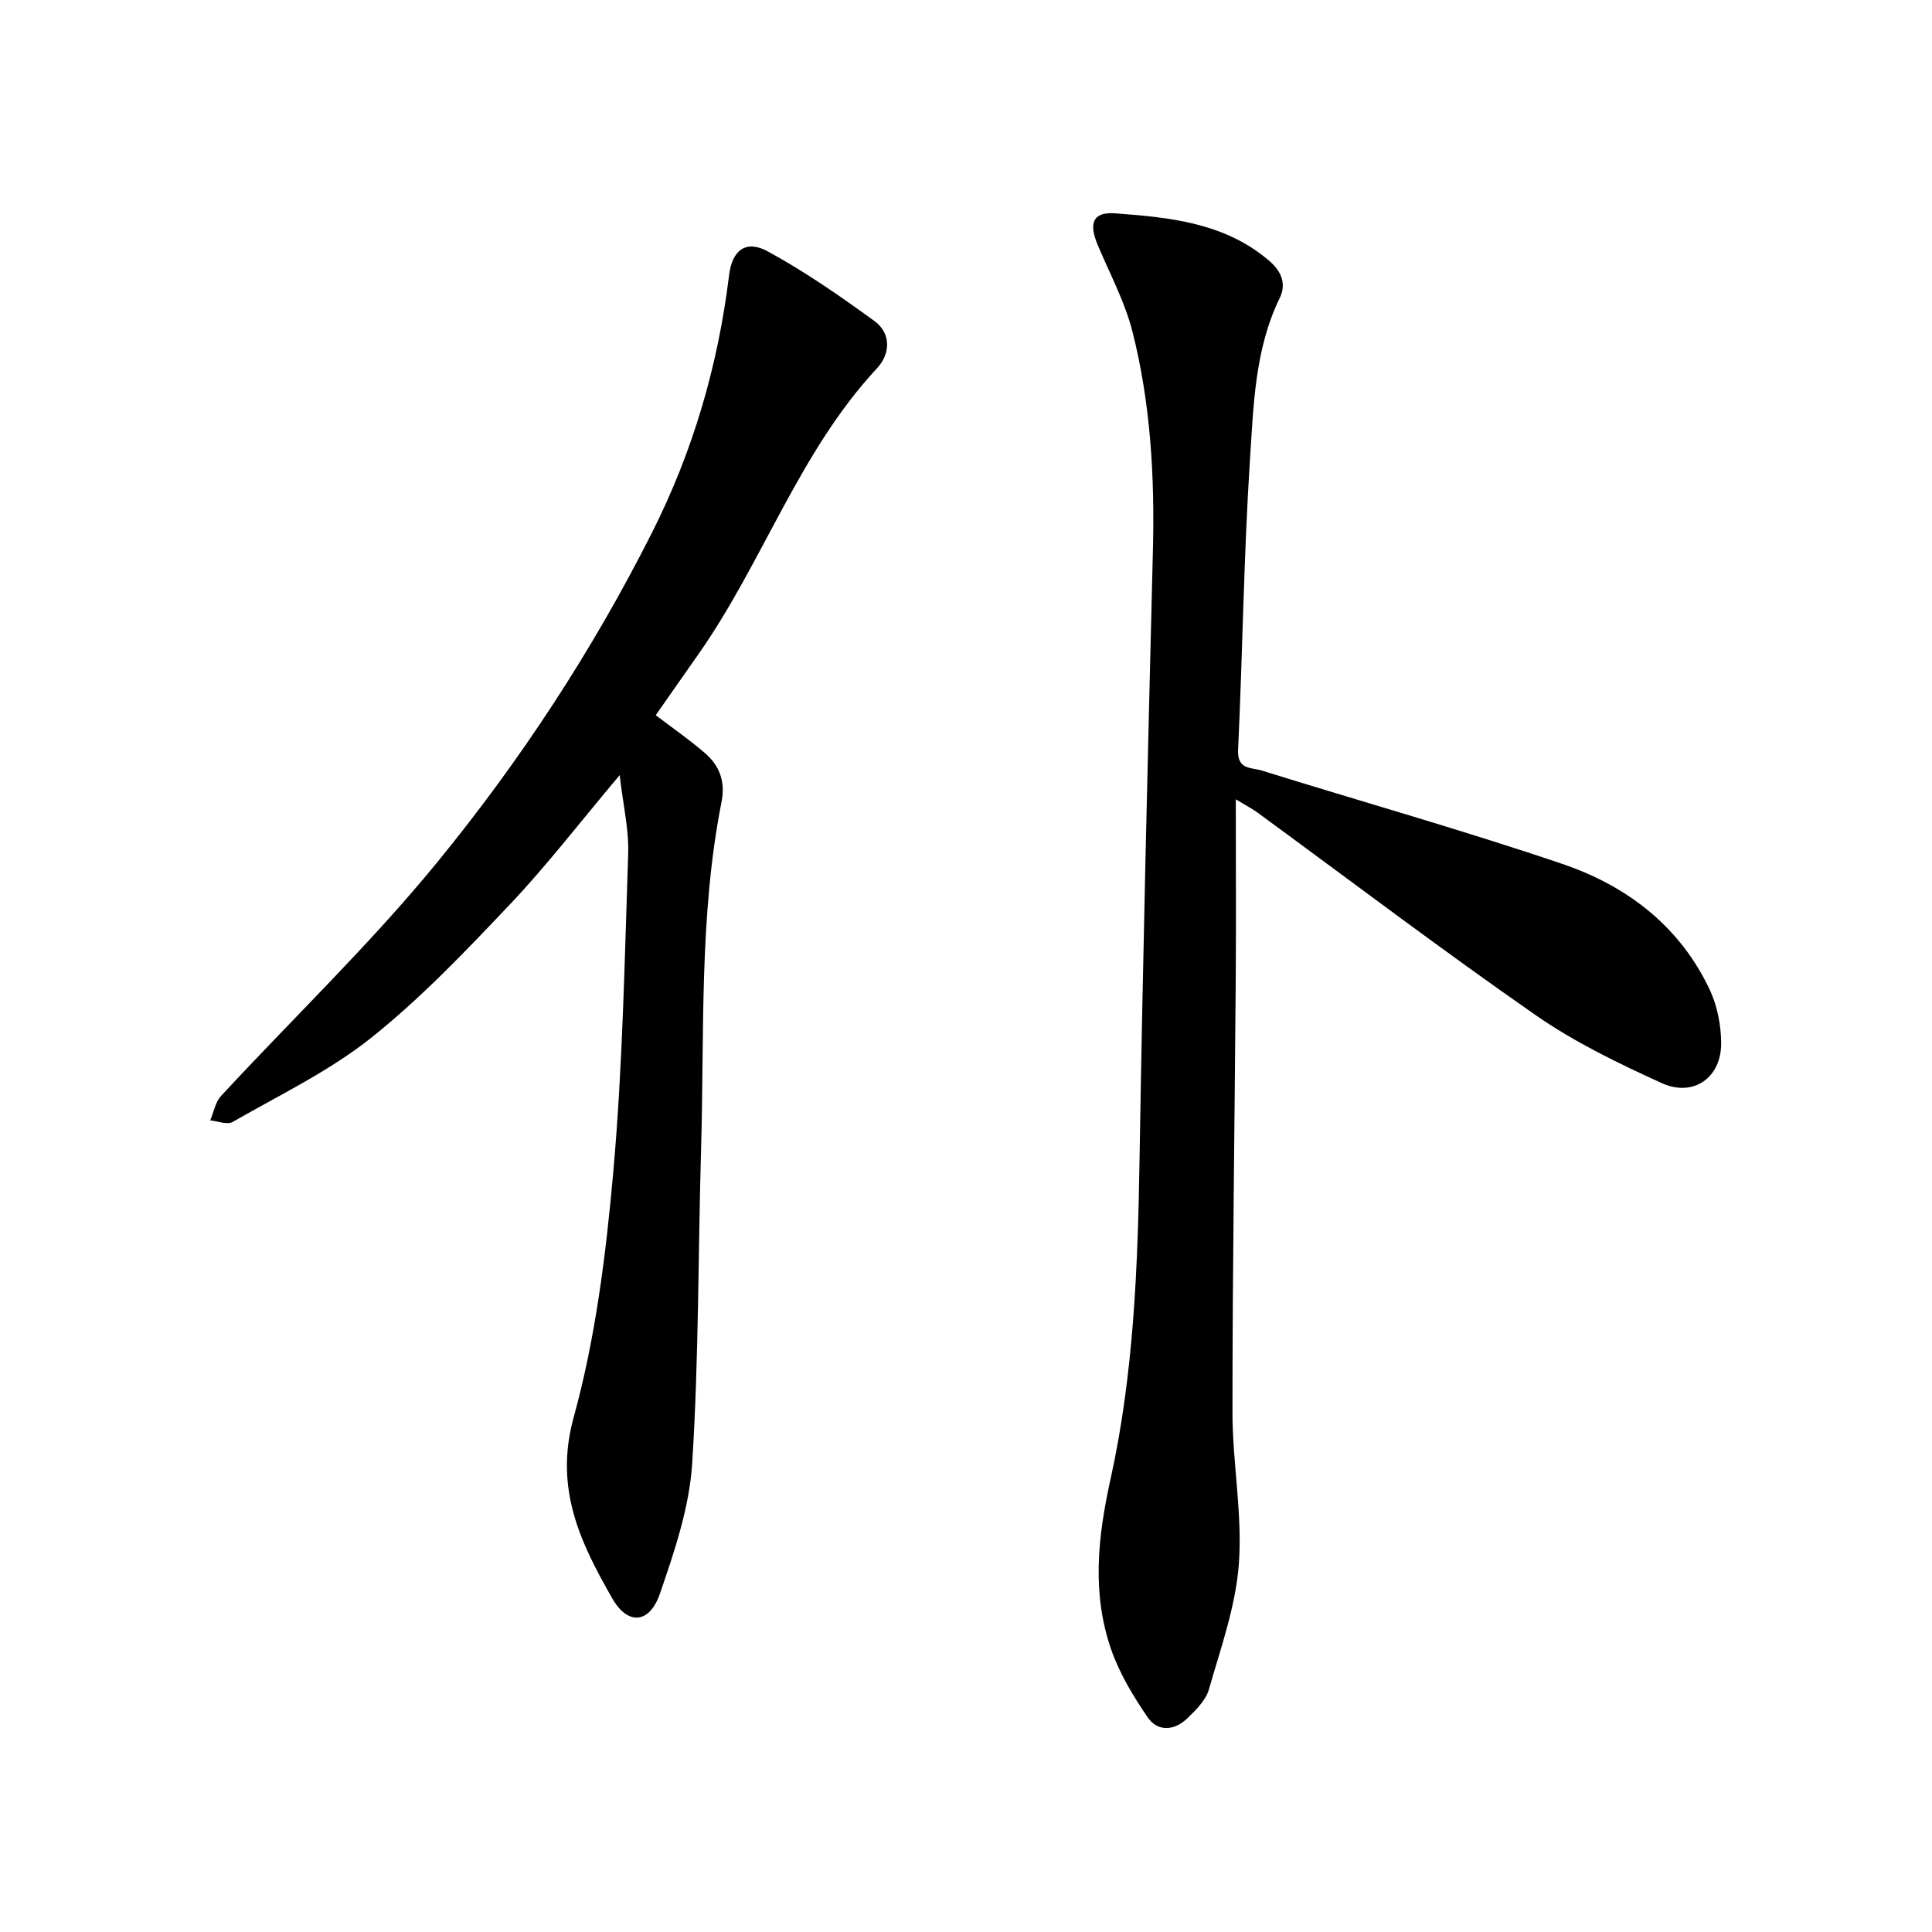
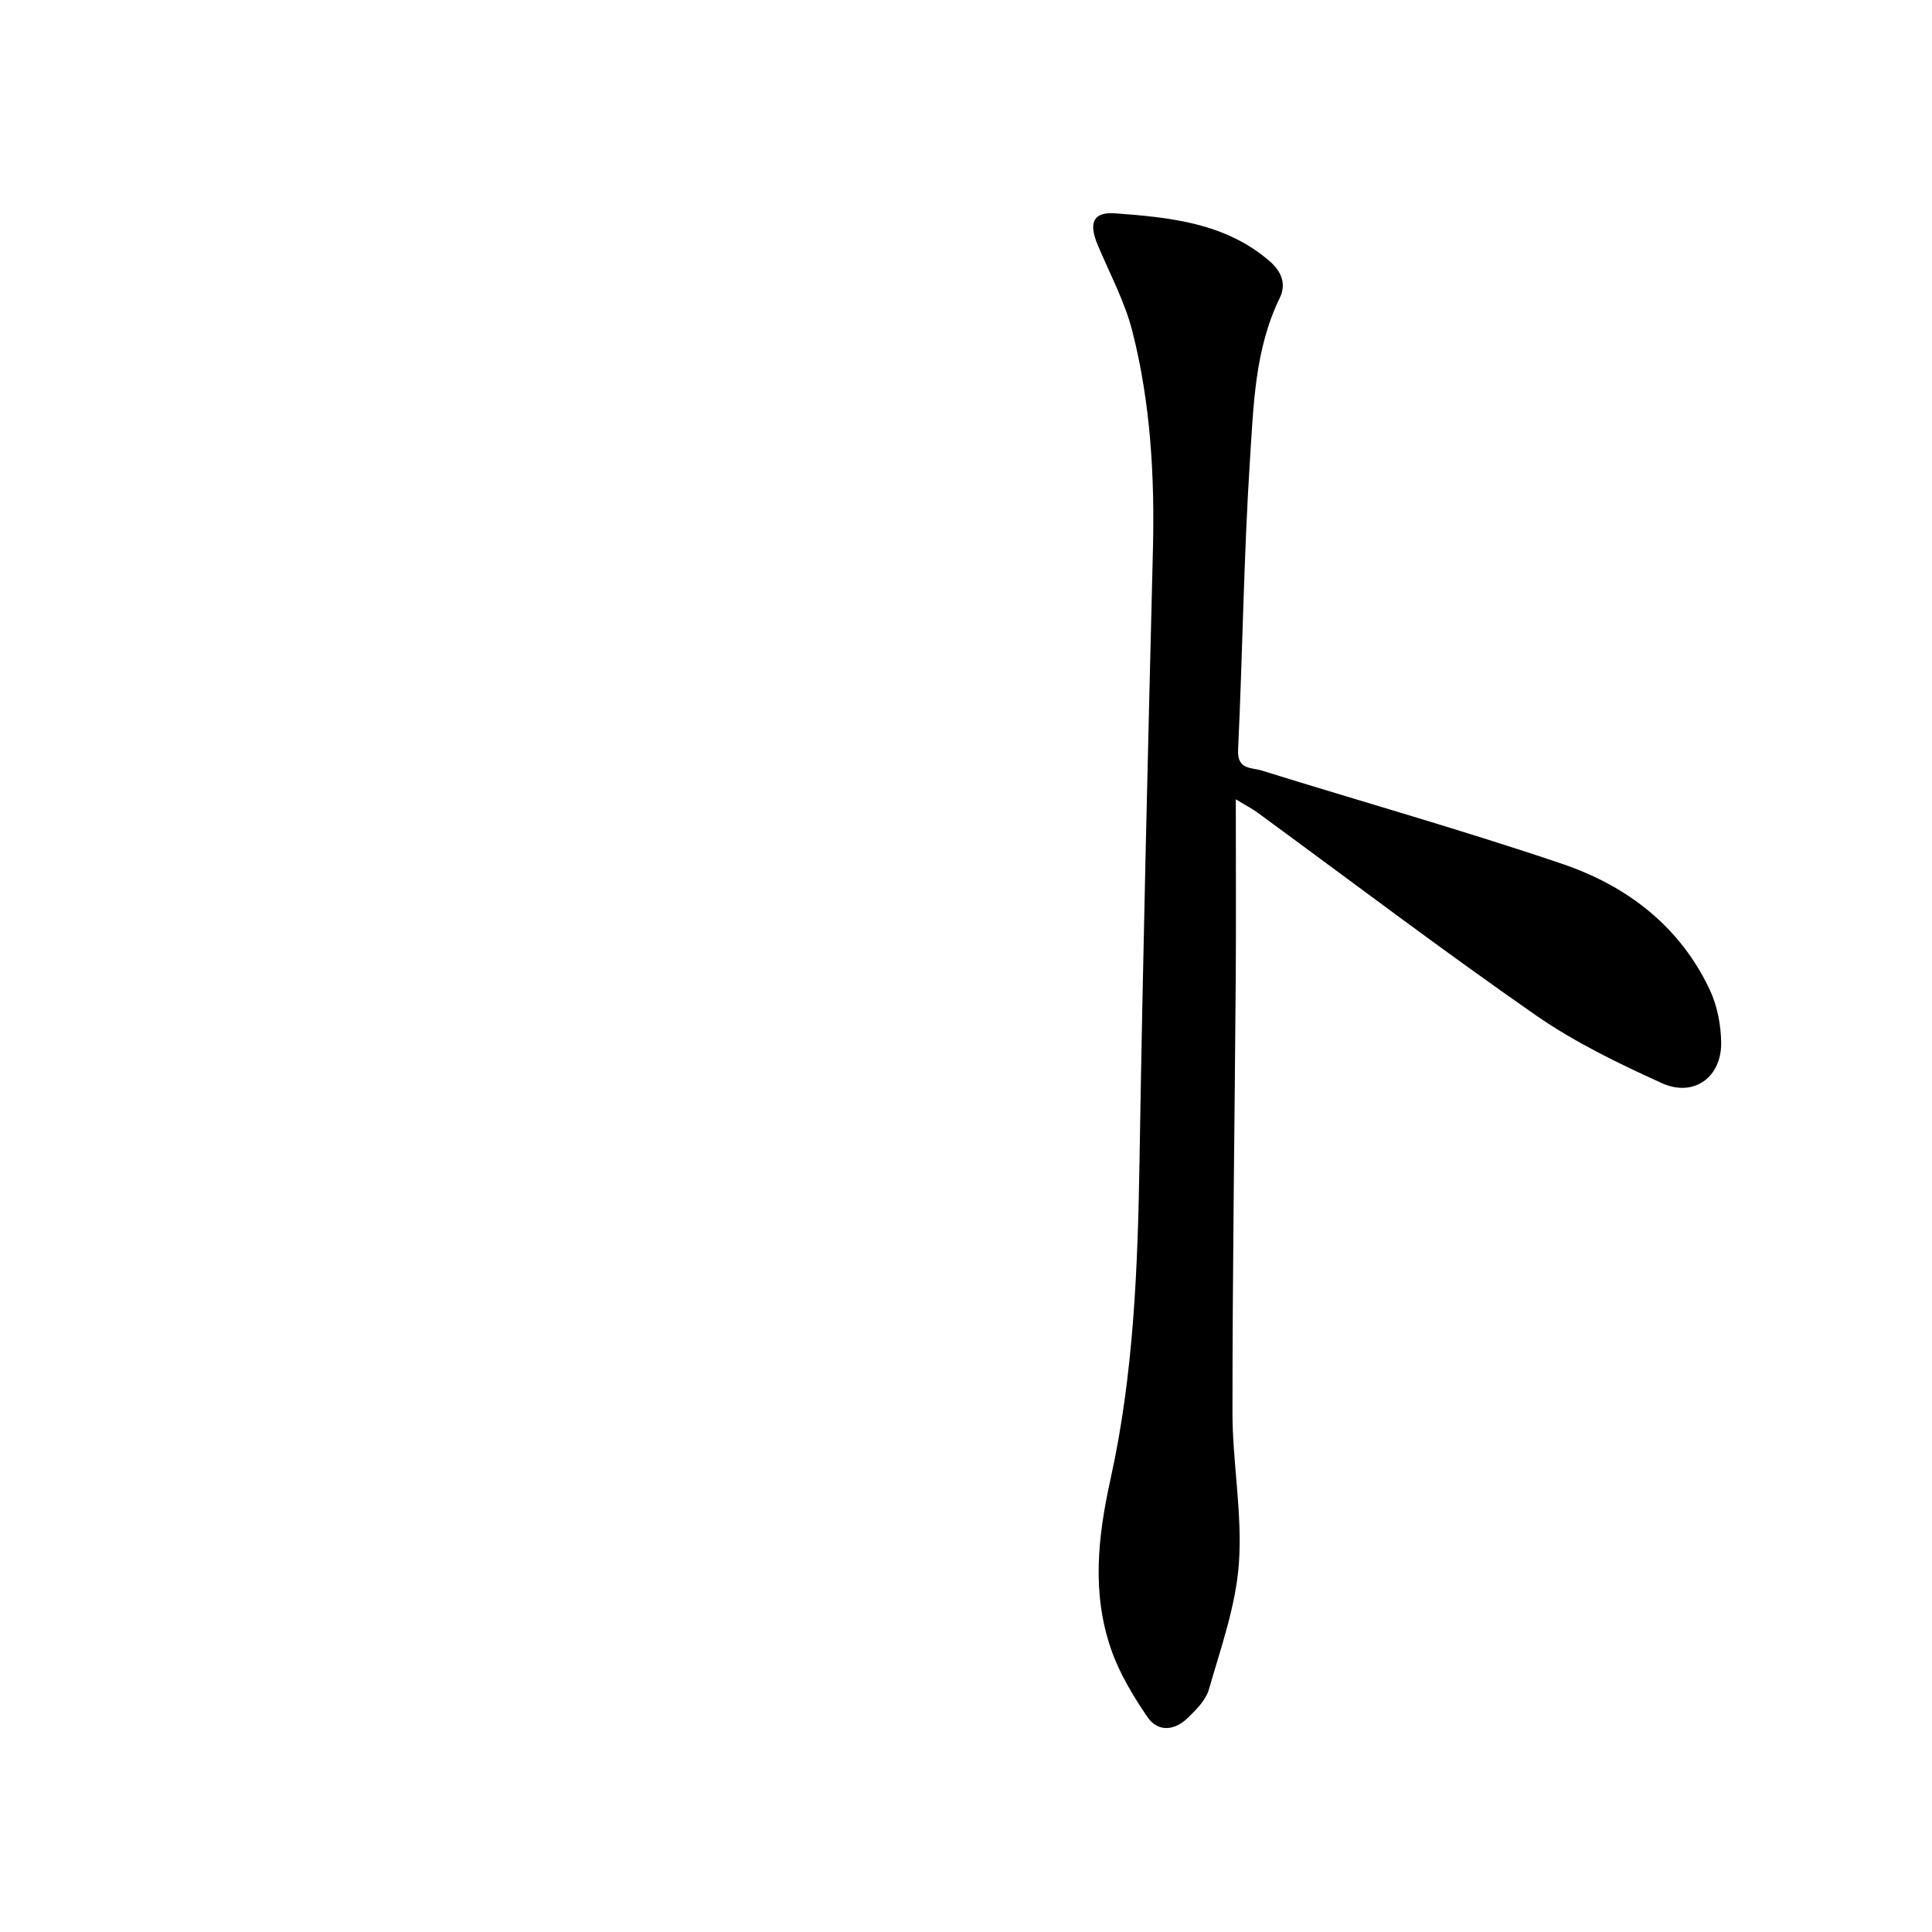
<svg xmlns="http://www.w3.org/2000/svg" enable-background="new 0 0 400 400" viewBox="0 0 400 400">
  <path d="m255.86 165.49c0 13.07.07 24.91-.01 36.76-.22 30.06-.68 60.13-.68 90.19 0 10.42 2.07 20.91 1.33 31.24-.63 8.8-3.74 17.47-6.2 26.07-.64 2.26-2.69 4.29-4.48 6.01-2.68 2.58-6.12 2.87-8.25-.26-2.97-4.36-5.79-9.03-7.51-13.98-4.06-11.69-2.78-23.33-.11-35.41 4.78-21.66 5.62-43.84 5.98-66.04.68-42.08 1.73-84.15 2.77-126.22.38-15.26-.49-30.41-4.24-45.2-1.57-6.2-4.71-12-7.2-17.95-1.88-4.5-1.02-6.88 3.67-6.53 11.3.84 22.72 1.95 31.92 9.89 2.46 2.12 3.51 4.74 2.12 7.6-5.16 10.58-5.43 22.12-6.17 33.39-1.3 20.04-1.52 40.15-2.47 60.21-.2 4.15 2.77 3.61 4.85 4.26 20.75 6.45 41.67 12.36 62.24 19.33 13.38 4.53 24.37 12.88 30.58 26.1 1.55 3.3 2.31 7.27 2.35 10.94.08 7.18-5.71 11.35-12.29 8.36-9-4.09-18.06-8.47-26.14-14.09-19.47-13.54-38.38-27.88-57.52-41.89-.97-.73-2.08-1.29-4.54-2.78z" />
-   <path d="m128.3 160.48c-8.21 9.74-15.04 18.65-22.72 26.76-9.13 9.64-18.37 19.36-28.71 27.61-8.69 6.92-18.98 11.85-28.69 17.43-1.12.65-3.09-.17-4.66-.31.73-1.71 1.06-3.78 2.25-5.07 14.92-16.13 30.87-31.4 44.75-48.37 17.22-21.06 32.17-43.86 44.47-68.26 8.49-16.83 13.68-34.62 15.96-53.31.63-5.15 3.48-7.39 8.02-4.91 7.7 4.2 14.97 9.25 22.08 14.42 3.51 2.56 3.27 6.82.55 9.75-16.22 17.42-23.65 40.27-37.1 59.37-2.9 4.12-5.79 8.26-8.74 12.48 3.54 2.7 7.01 5.09 10.17 7.83 3.03 2.62 4.3 5.86 3.45 10.16-4.66 23.61-3.53 47.59-4.22 71.45-.63 21.83-.47 43.7-1.85 65.48-.58 9.11-3.67 18.22-6.68 26.96-2.14 6.21-6.63 6.63-9.85 1.01-6.57-11.49-12.08-22.72-8.02-37.47 4.55-16.49 6.7-33.82 8.22-50.93 1.94-21.88 2.34-43.9 3.08-65.87.16-4.93-1.04-9.93-1.76-16.21z" />
</svg>